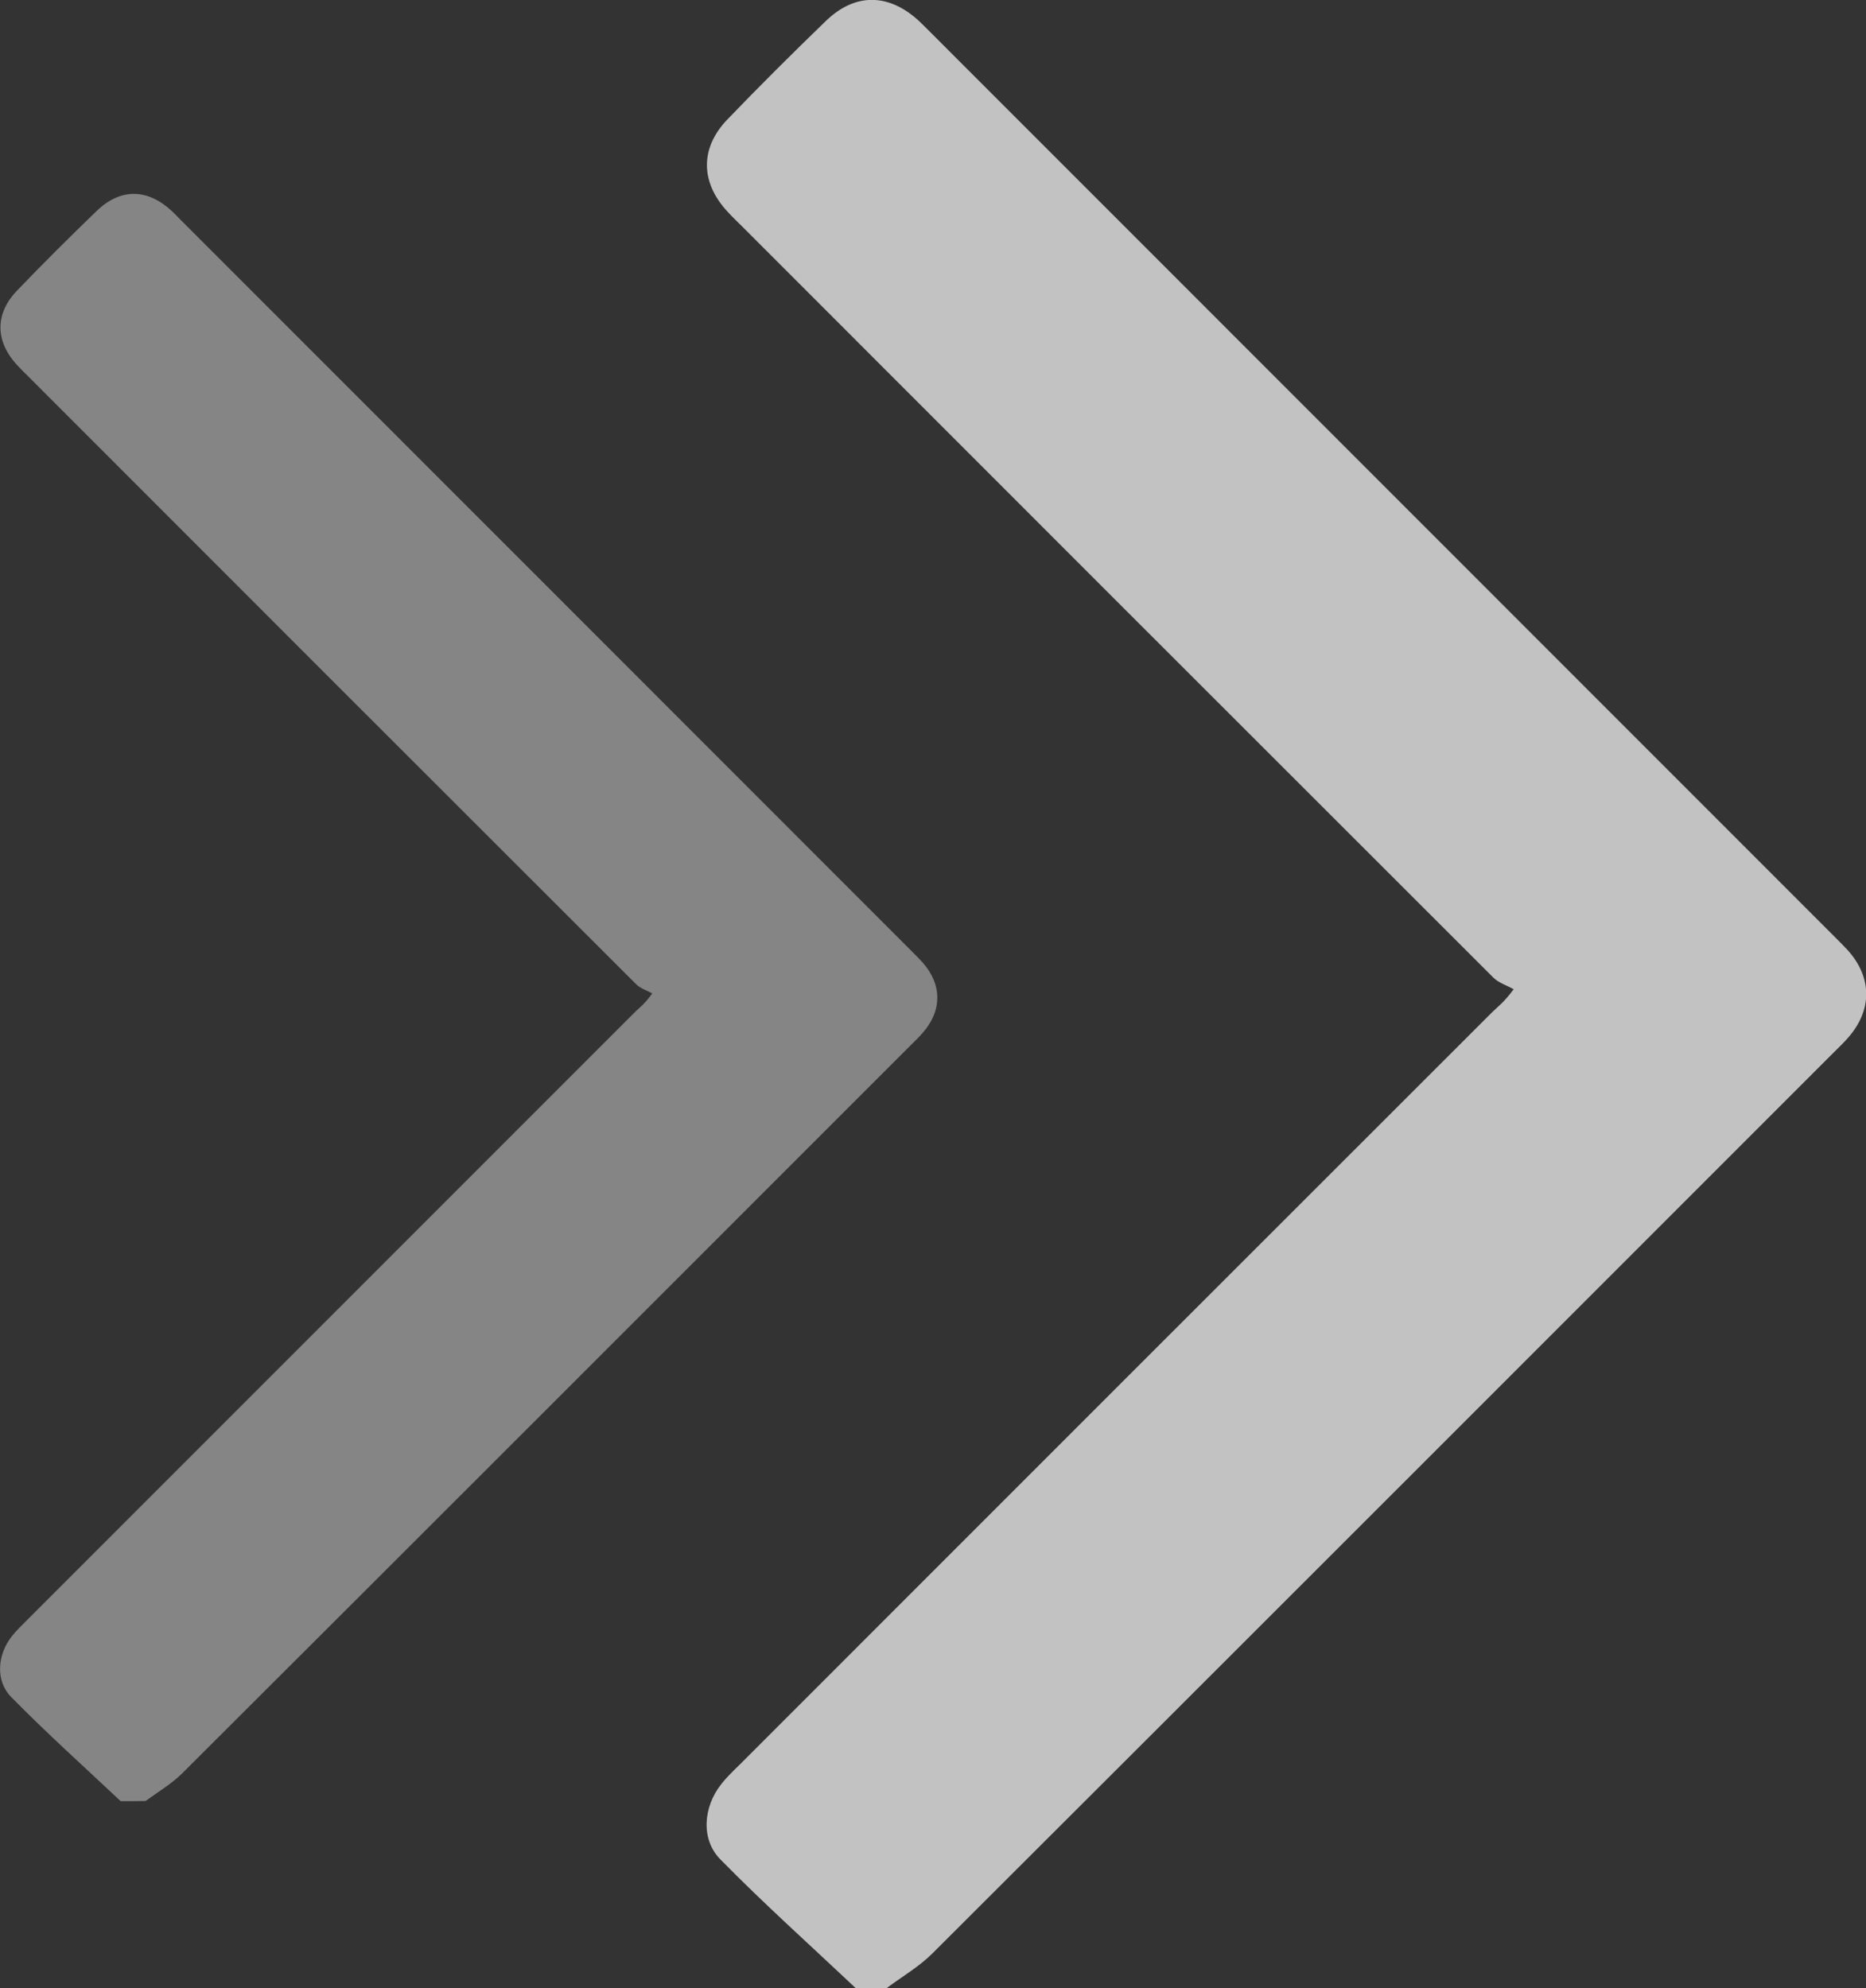
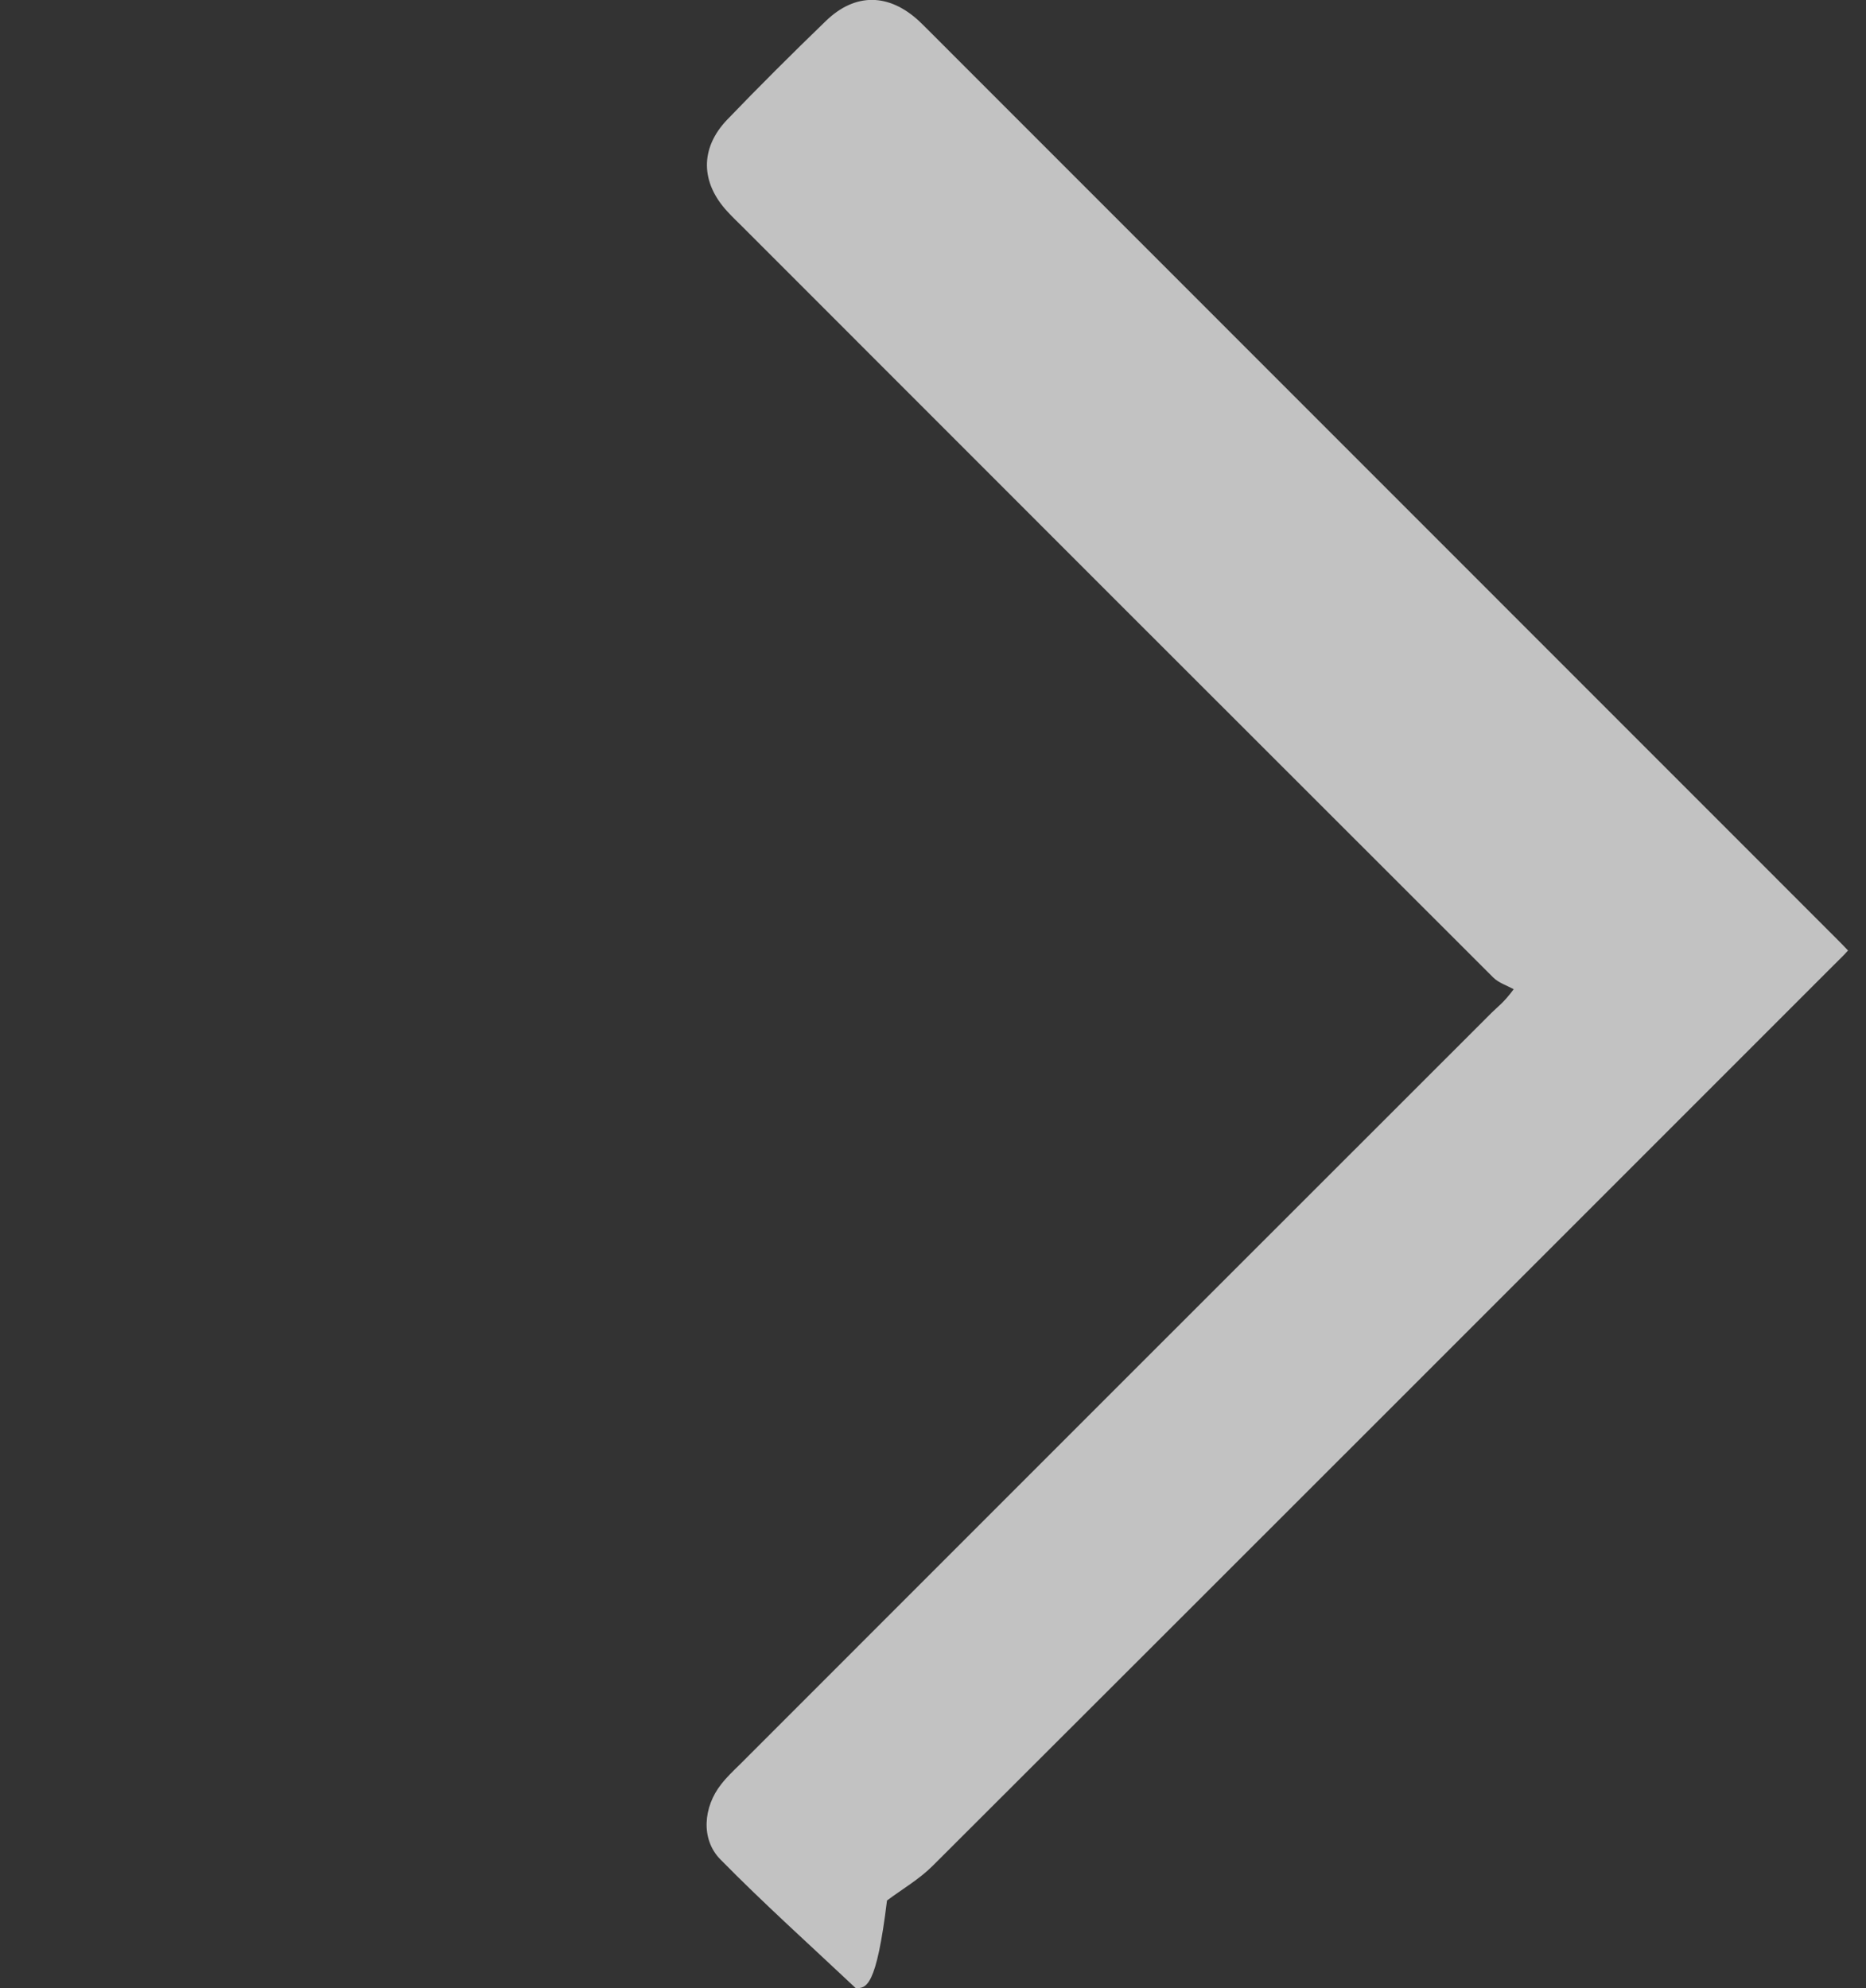
<svg xmlns="http://www.w3.org/2000/svg" version="1.1" id="Capa_1" x="0px" y="0px" viewBox="0 0 115.2 122.72" style="enable-background:new 0 0 115.2 122.72;" xml:space="preserve">
  <rect x="0" y="0" width="115.2" height="122.72" fill="#333333" stroke="none" />
  <style type="text/css">
	.st0{opacity:0.7;}
	.st1{fill:#FFFFFF;}
	.st2{opacity:0.4;}
</style>
  <g>
    <g id="A7JydY_00000125564995715916476860000016955485795891232678_" class="st0">
      <g>
        <g>
-           <path class="st1" d="M52.83,122.72c-2.8-2.64-5.67-5.21-8.36-7.95c-1.22-1.24-1.05-3.24,0.05-4.63      c0.34-0.44,0.75-0.83,1.15-1.22c15.47-15.48,30.95-30.95,46.43-46.42c0.34-0.34,0.74-0.61,1.35-1.44      c-0.42-0.23-0.92-0.39-1.25-0.71C76.73,44.9,61.28,29.45,45.84,14c-0.31-0.31-0.63-0.61-0.93-0.94      c-1.66-1.79-1.71-3.9-0.02-5.67c1.99-2.07,4.03-4.1,6.1-6.1c1.81-1.75,3.89-1.71,5.75,0.01c0.2,0.19,0.4,0.39,0.6,0.59      c18.67,18.67,37.33,37.34,56,56.01c0.25,0.25,0.51,0.51,0.75,0.77c1.5,1.69,1.5,3.69-0.01,5.4c-0.29,0.33-0.61,0.63-0.92,0.94      c-18.53,18.53-37.05,37.06-55.59,55.56c-0.83,0.83-1.87,1.43-2.82,2.14C54.1,122.72,53.47,122.72,52.83,122.72z" />
+           <path class="st1" d="M52.83,122.72c-2.8-2.64-5.67-5.21-8.36-7.95c-1.22-1.24-1.05-3.24,0.05-4.63      c0.34-0.44,0.75-0.83,1.15-1.22c15.47-15.48,30.95-30.95,46.43-46.42c0.34-0.34,0.74-0.61,1.35-1.44      c-0.42-0.23-0.92-0.39-1.25-0.71C76.73,44.9,61.28,29.45,45.84,14c-0.31-0.31-0.63-0.61-0.93-0.94      c-1.66-1.79-1.71-3.9-0.02-5.67c1.99-2.07,4.03-4.1,6.1-6.1c1.81-1.75,3.89-1.71,5.75,0.01c0.2,0.19,0.4,0.39,0.6,0.59      c18.67,18.67,37.33,37.34,56,56.01c0.25,0.25,0.51,0.51,0.75,0.77c-0.29,0.33-0.61,0.63-0.92,0.94      c-18.53,18.53-37.05,37.06-55.59,55.56c-0.83,0.83-1.87,1.43-2.82,2.14C54.1,122.72,53.47,122.72,52.83,122.72z" />
        </g>
      </g>
    </g>
    <g id="A7JydY_00000054259446787558953670000004095114636072991129_" class="st2">
      <g>
-         <path class="st1" d="M7.45,111.18c-2.26-2.13-4.58-4.21-6.76-6.43c-0.99-1.01-0.85-2.62,0.04-3.75c0.28-0.35,0.61-0.67,0.93-0.99     C14.16,87.51,26.67,75,39.18,62.49c0.27-0.27,0.6-0.49,1.09-1.17c-0.34-0.19-0.75-0.31-1.01-0.58     C26.77,48.27,14.28,35.78,1.8,23.29c-0.25-0.25-0.51-0.5-0.75-0.76c-1.34-1.45-1.38-3.15-0.01-4.58     c1.61-1.68,3.26-3.32,4.93-4.93c1.47-1.42,3.14-1.39,4.64,0.01c0.17,0.15,0.32,0.32,0.48,0.48     C26.18,28.6,41.27,43.69,56.35,58.78c0.21,0.21,0.41,0.41,0.61,0.63c1.21,1.37,1.21,2.98-0.01,4.36     c-0.23,0.27-0.49,0.51-0.74,0.76c-14.98,14.98-29.95,29.96-44.94,44.91c-0.67,0.67-1.51,1.16-2.28,1.73     C8.48,111.18,7.96,111.18,7.45,111.18z" />
-       </g>
+         </g>
    </g>
  </g>
</svg>